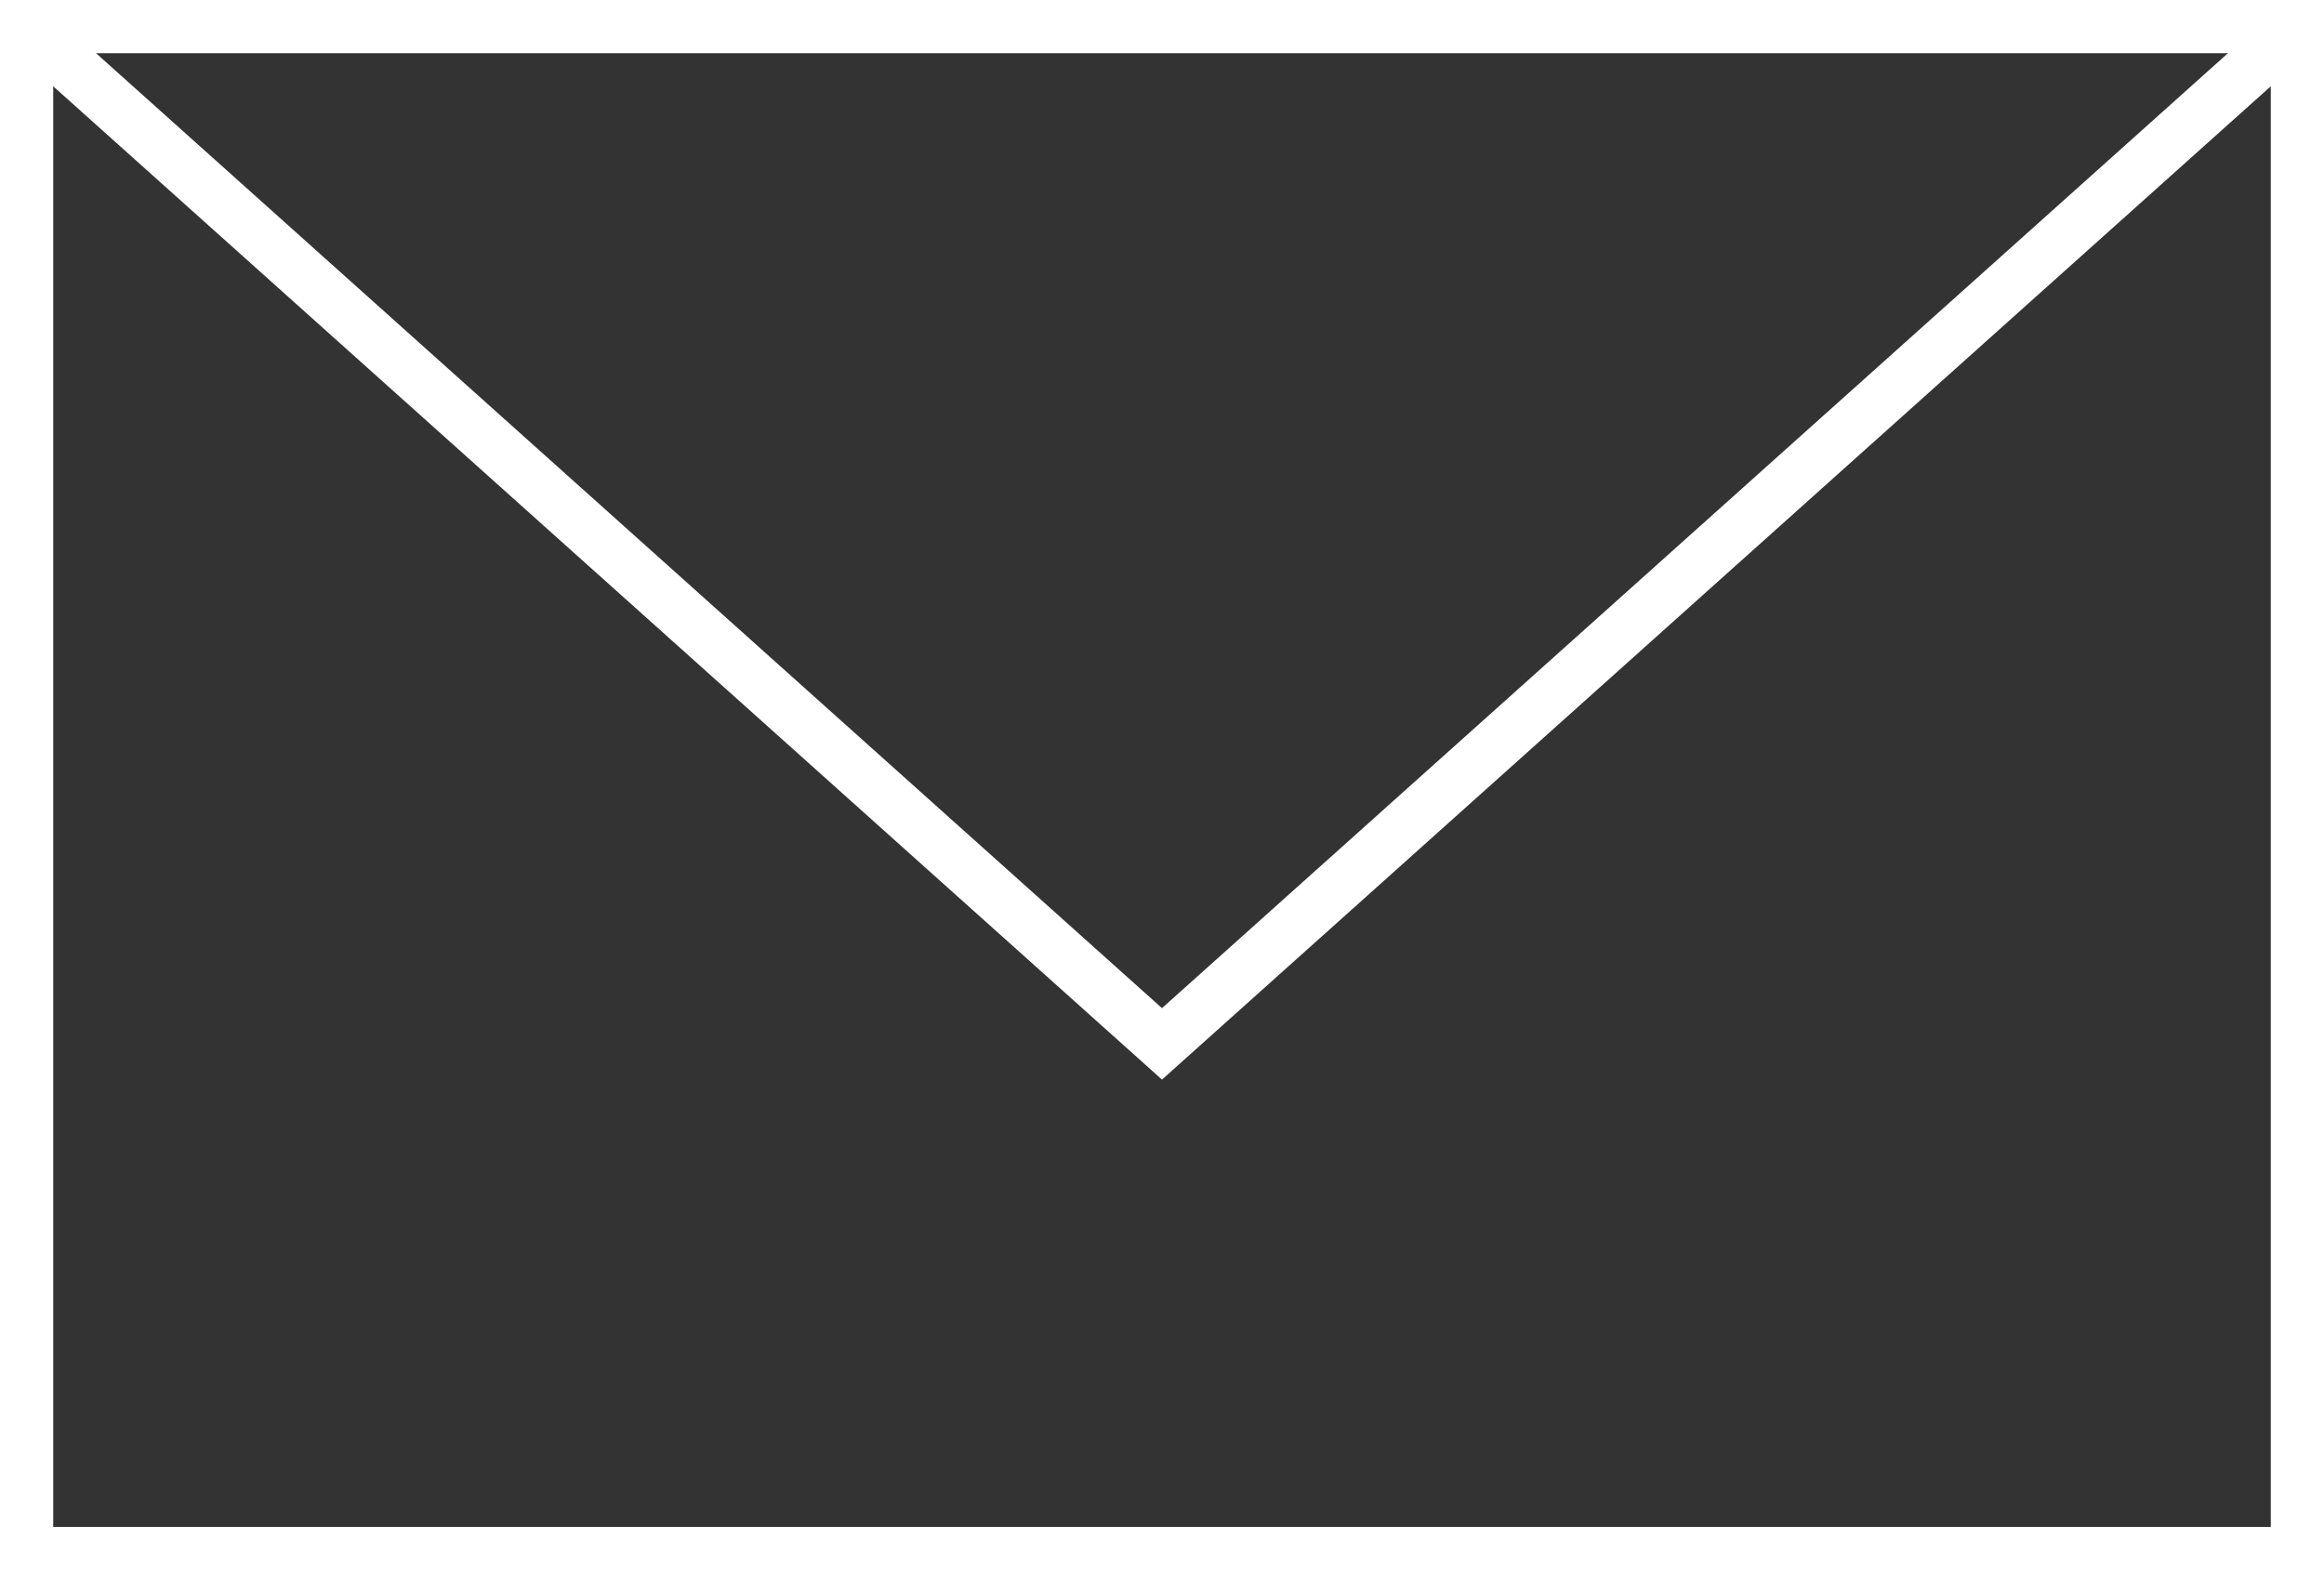
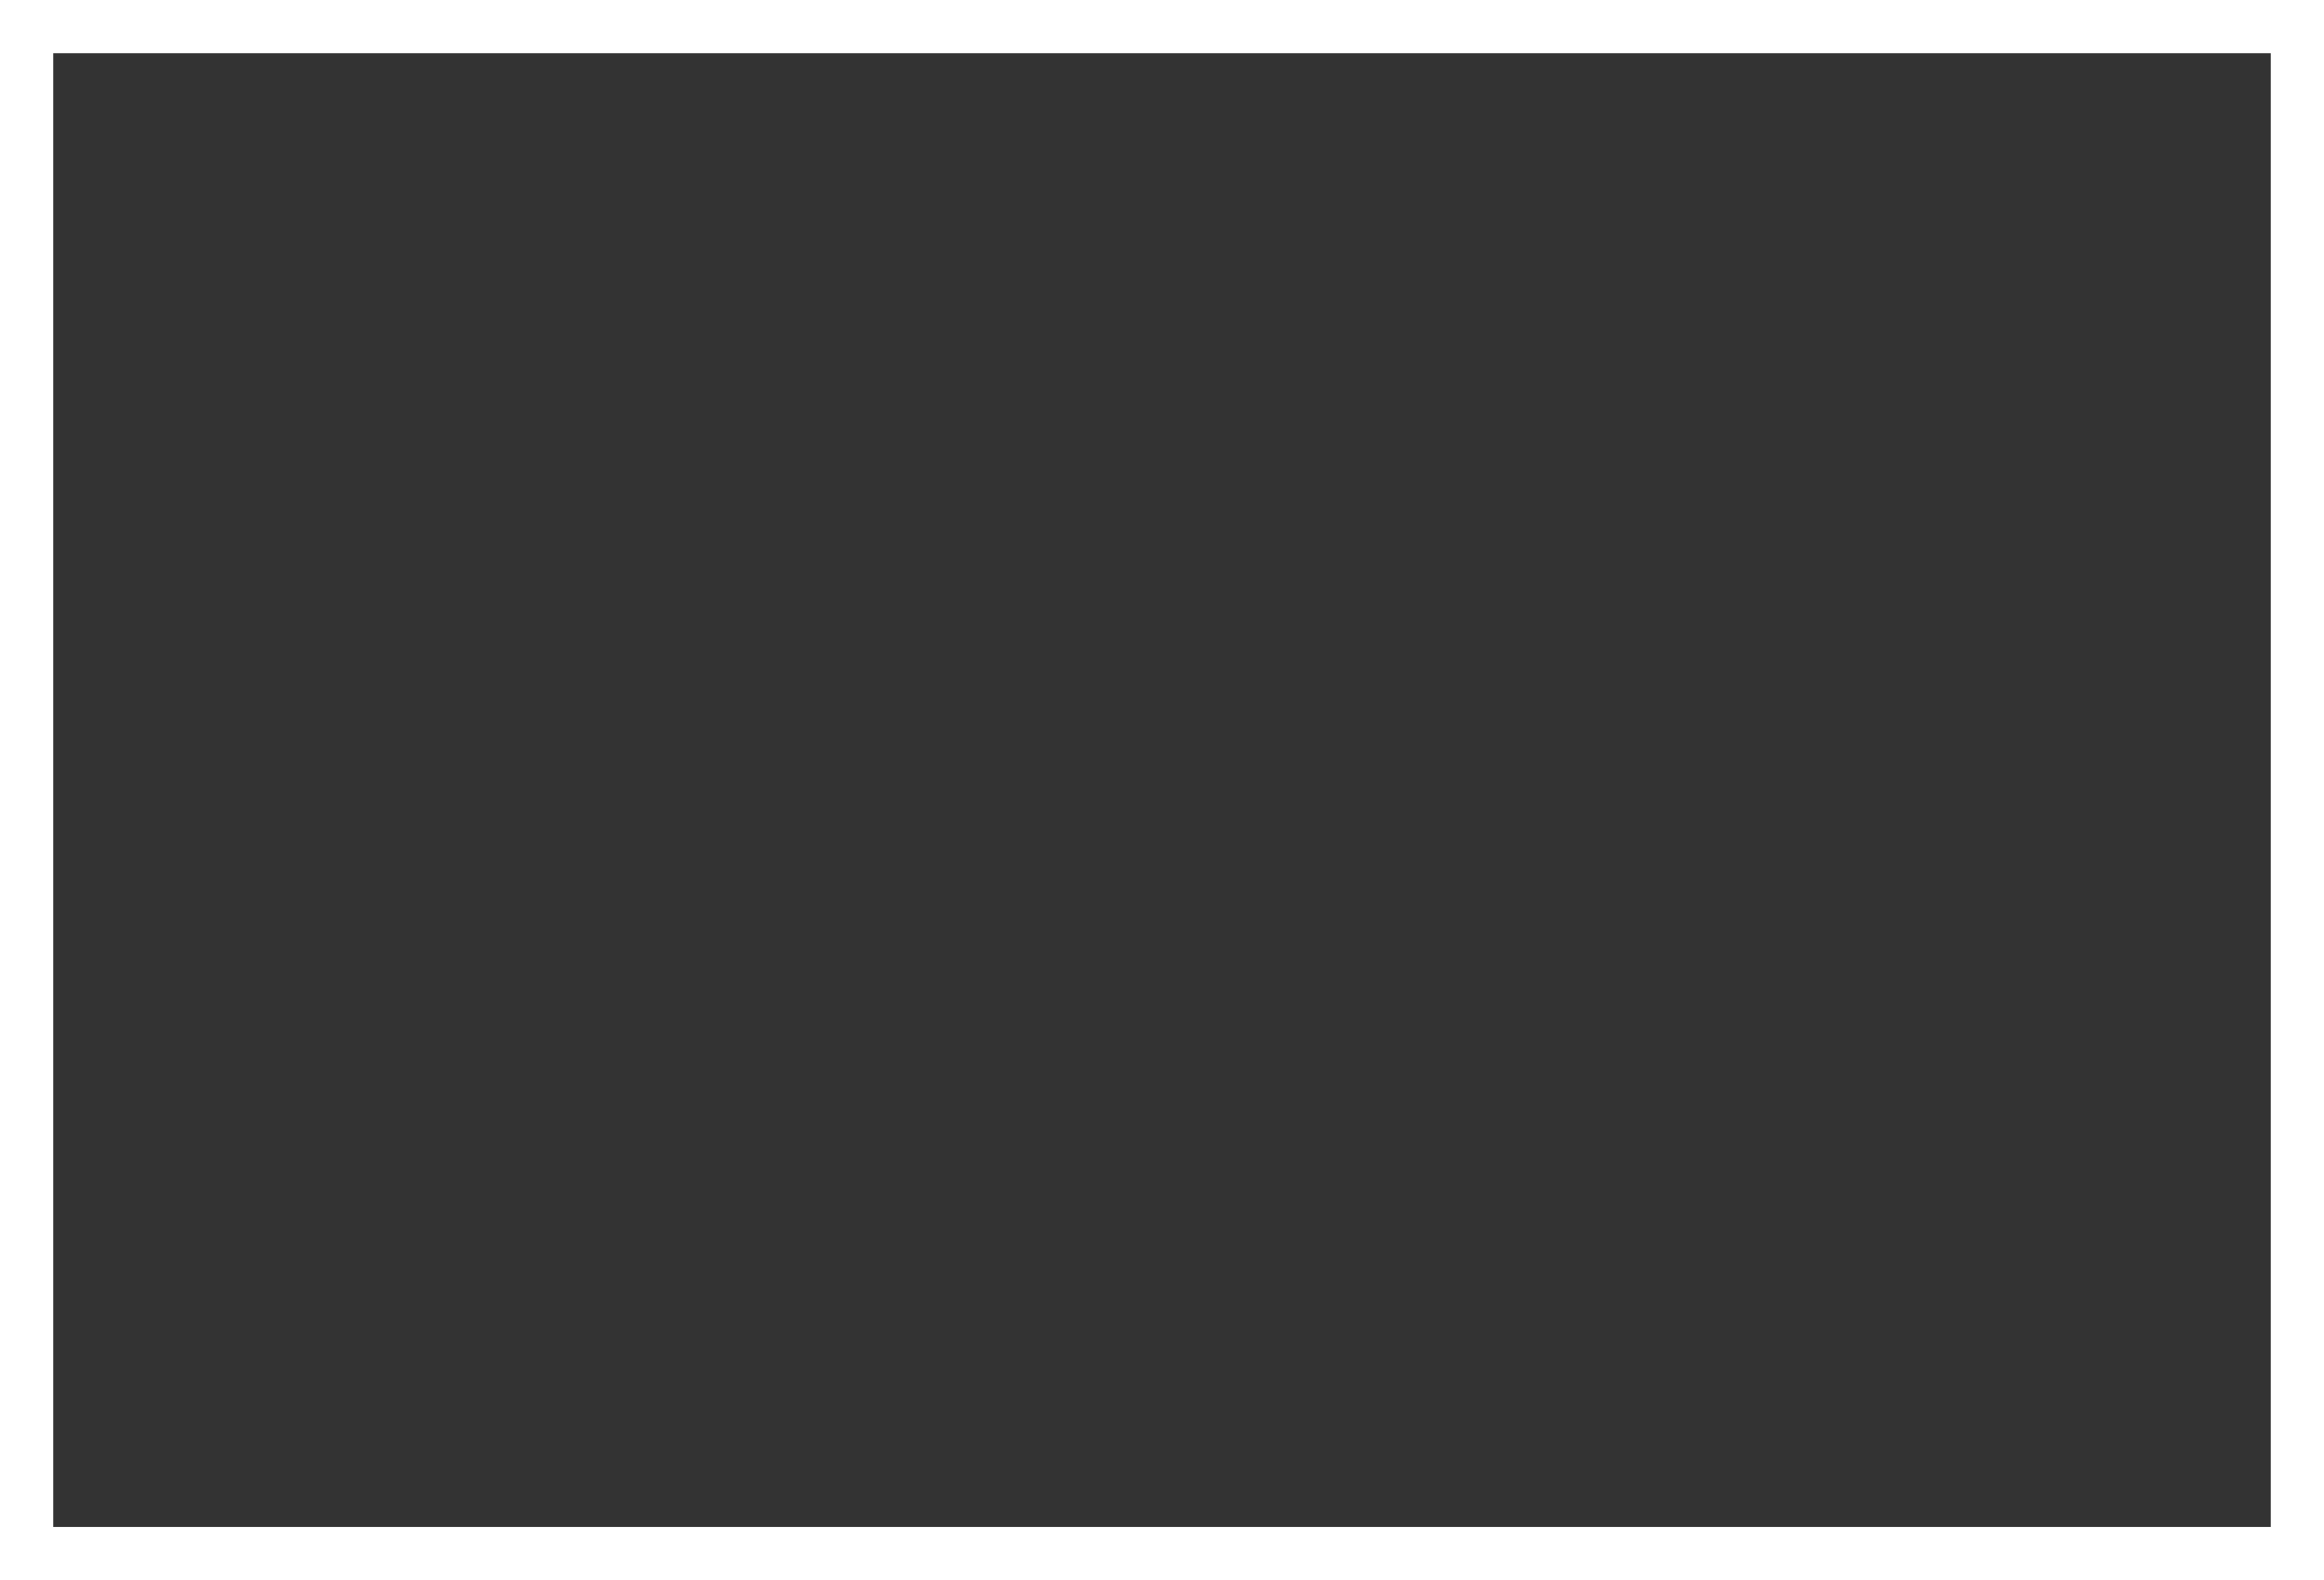
<svg xmlns="http://www.w3.org/2000/svg" width="65.499" height="44.544" viewBox="0 0 65.499 44.544">
  <rect x="0" y="0" width="65.499" height="44.544" fill="#333333" stroke="none" />
  <g transform="translate(0.749 0.75)">
    <rect width="63.999" height="43.044" transform="translate(0.001)" fill="none" stroke="#fff" stroke-miterlimit="10" stroke-width="1.5" />
-     <path d="M1434.307,1261.694l32,28.673,32-28.673" transform="translate(-1434.307 -1261.691)" fill="none" stroke="#fff" stroke-miterlimit="10" stroke-width="1.5" />
  </g>
</svg>